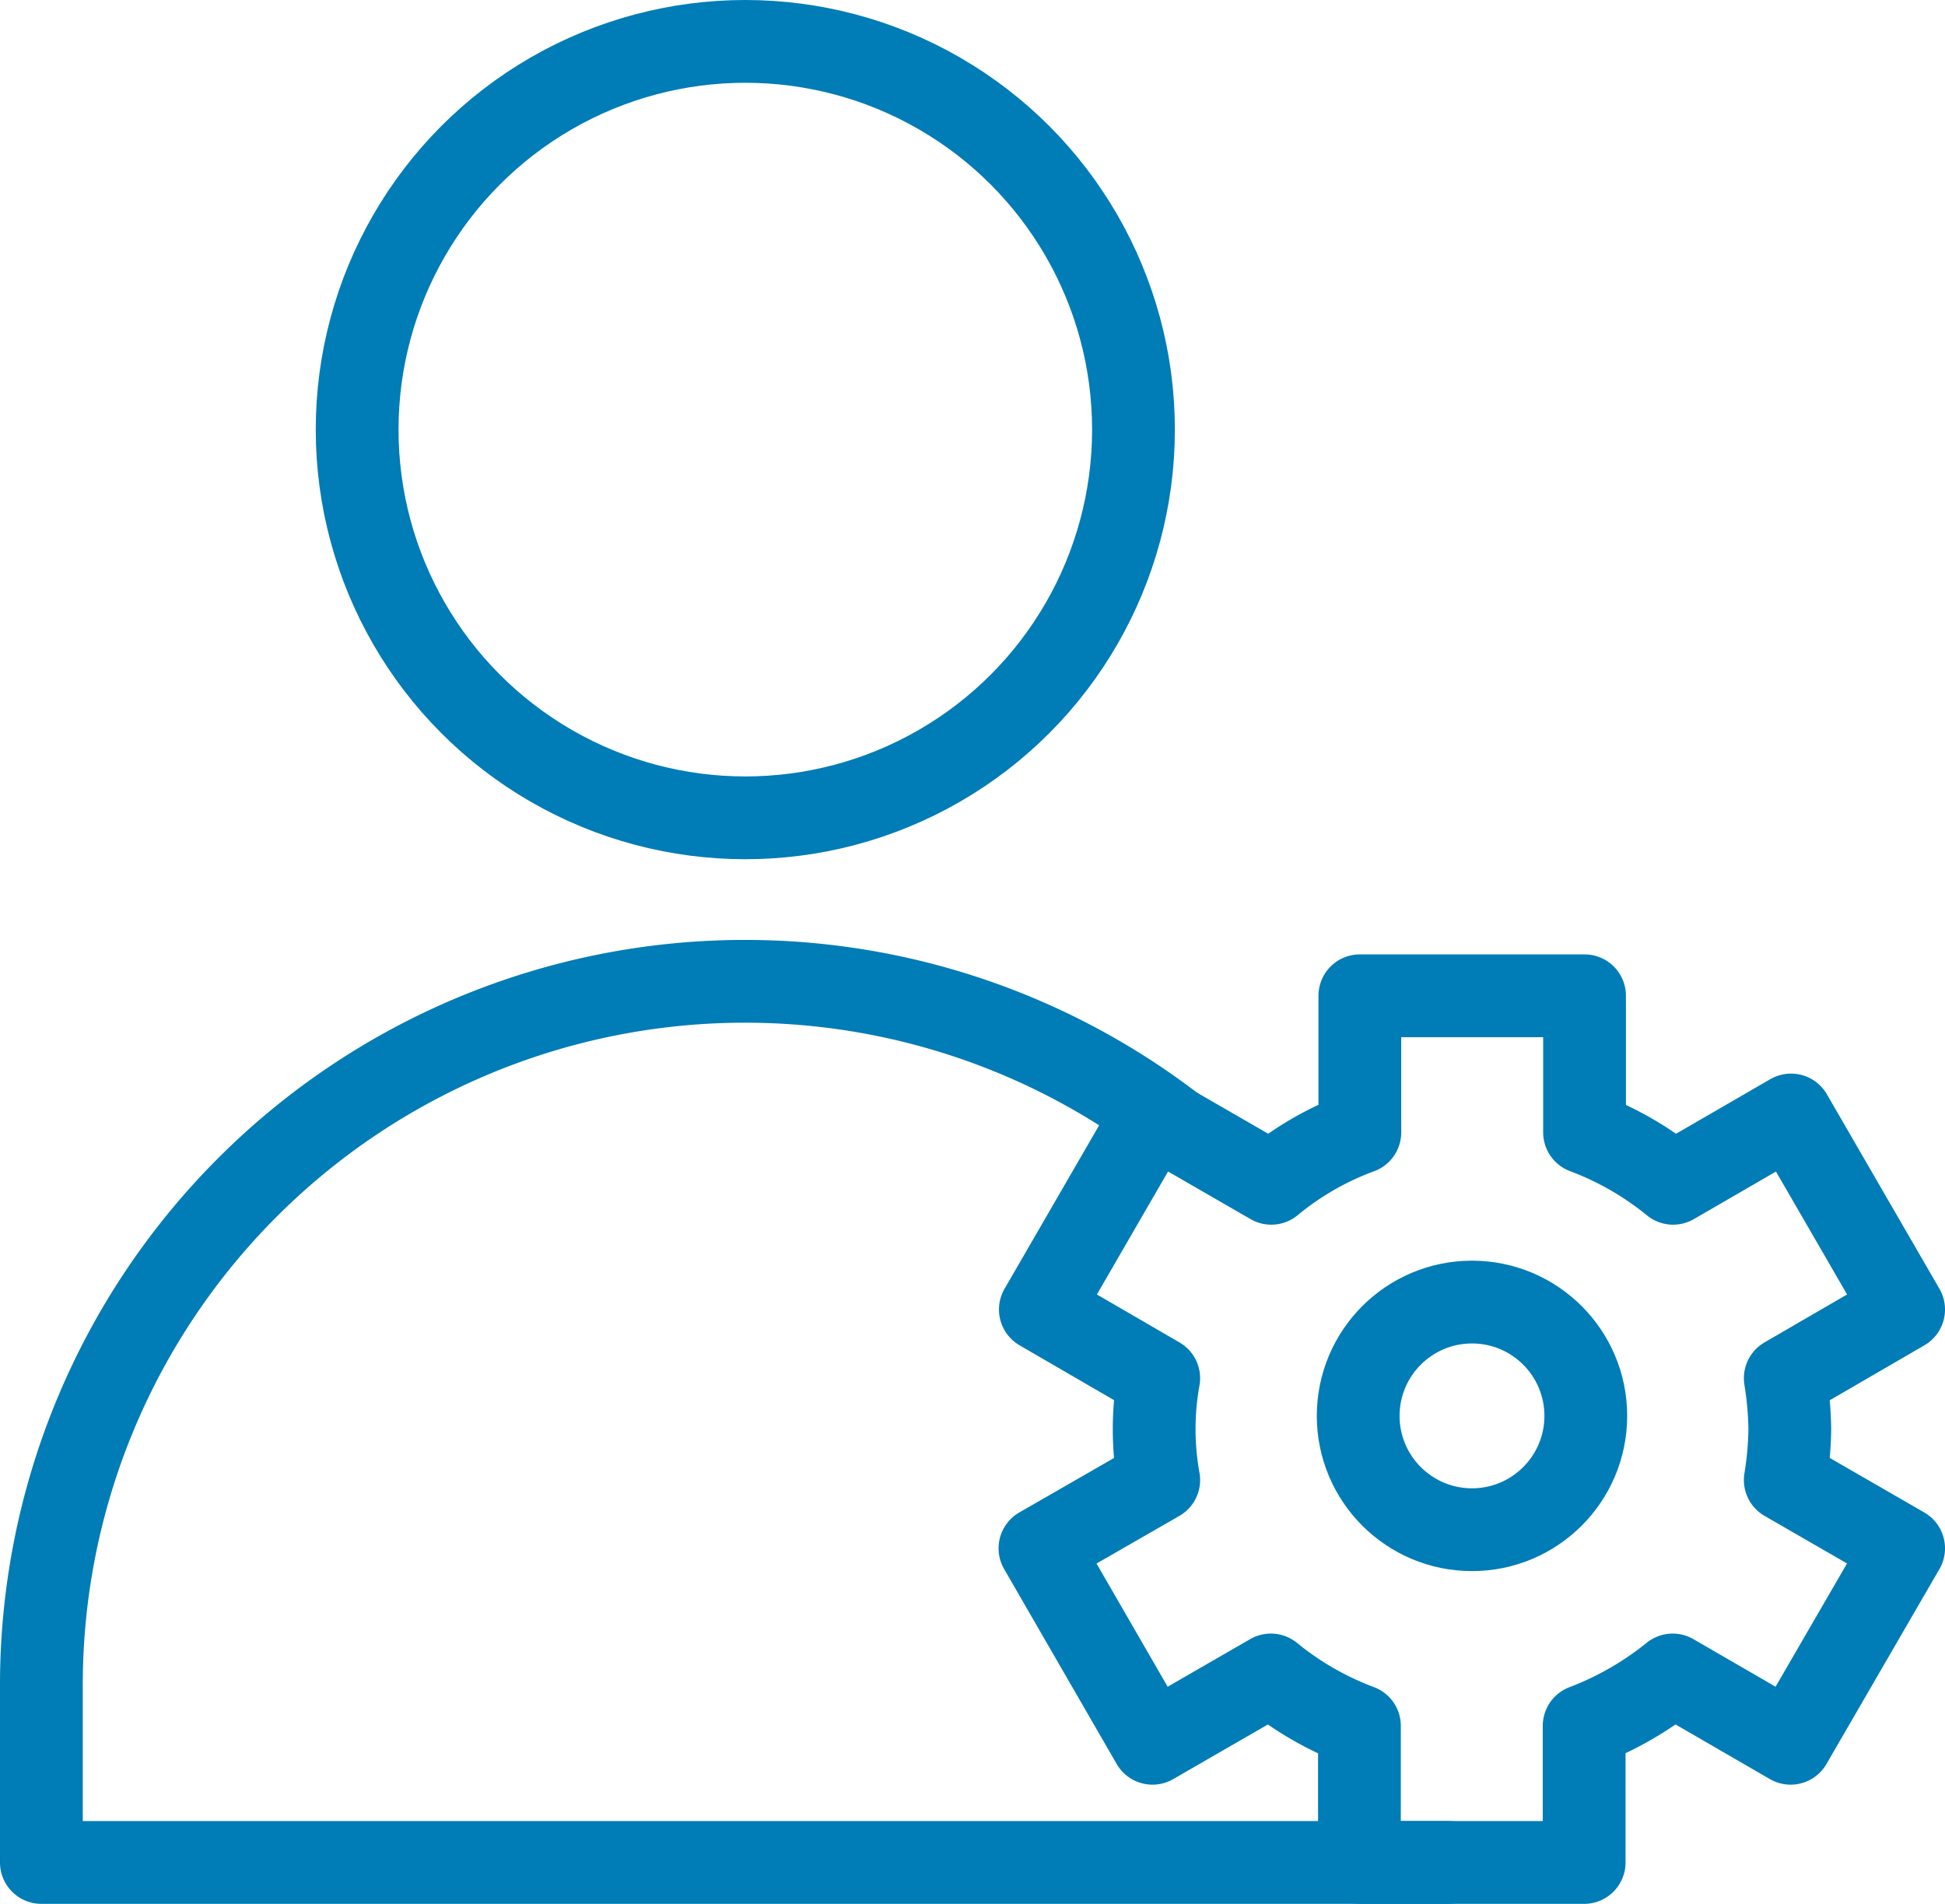
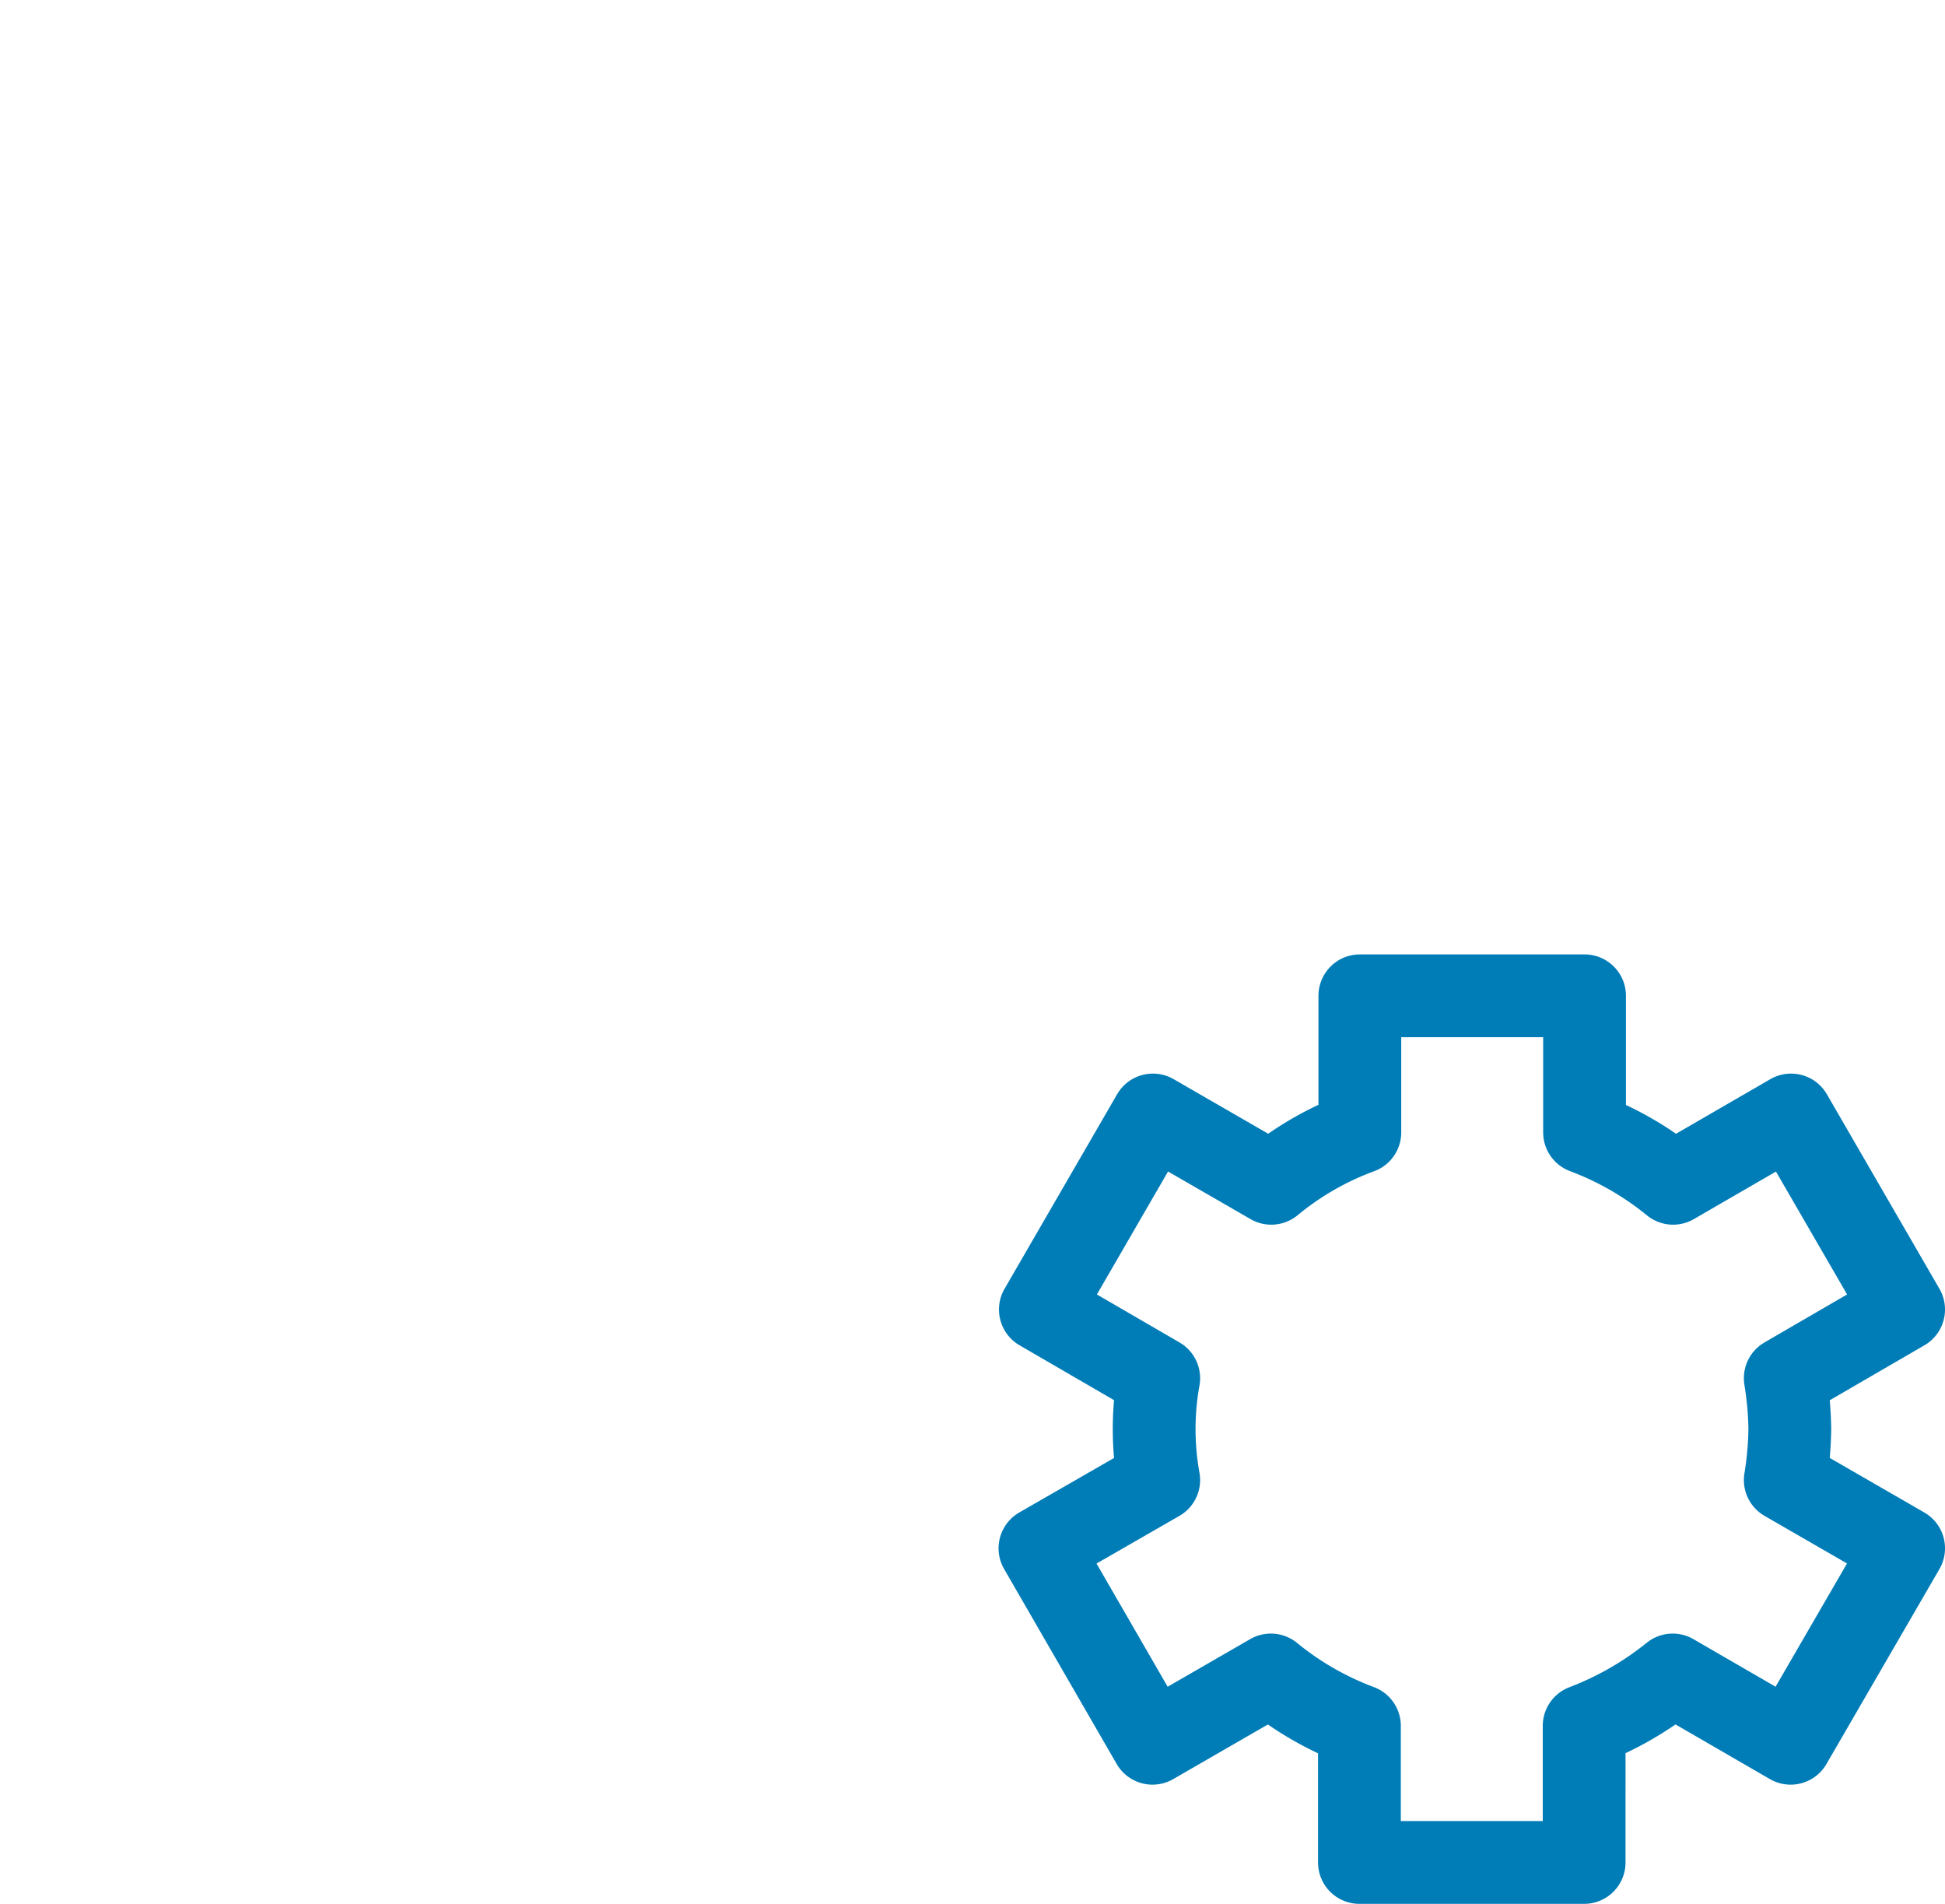
<svg xmlns="http://www.w3.org/2000/svg" viewBox="0 0 47 46">
  <defs>
    <style>.cls-1,.cls-2{fill:none;stroke:#007cb6;stroke-linecap:round;stroke-linejoin:round;stroke-width:2px;}.cls-2{fill-rule:evenodd;}</style>
  </defs>
  <g id="Layer_2" data-name="Layer 2">
    <g id="Layer_1-2" data-name="Layer 1">
-       <path class="cls-1" d="M35,45H1V40.71a17,17,0,0,1,17-17h0a17,17,0,0,1,10.35,3.51" />
-       <circle class="cls-1" cx="18.01" cy="10.38" r="9.38" />
      <path class="cls-2" d="M43.25,34.53a8.27,8.27,0,0,0-.11-1.23L46,31.64l-2.72-4.7-2.85,1.65a7.6,7.6,0,0,0-2.14-1.23v-3.3H32.86v3.3a7.33,7.33,0,0,0-2.14,1.23l-2.86-1.65-2.72,4.7L28,33.3a6.93,6.93,0,0,0,0,2.46l-2.87,1.65,2.72,4.71,2.86-1.65a7.56,7.56,0,0,0,2.14,1.23V45h5.43V41.7a7.84,7.84,0,0,0,2.14-1.23l2.85,1.65L46,37.41l-2.86-1.65A8.27,8.27,0,0,0,43.25,34.53Z" />
-       <circle class="cls-1" cx="35.57" cy="34.21" r="2.75" />
    </g>
  </g>
</svg>